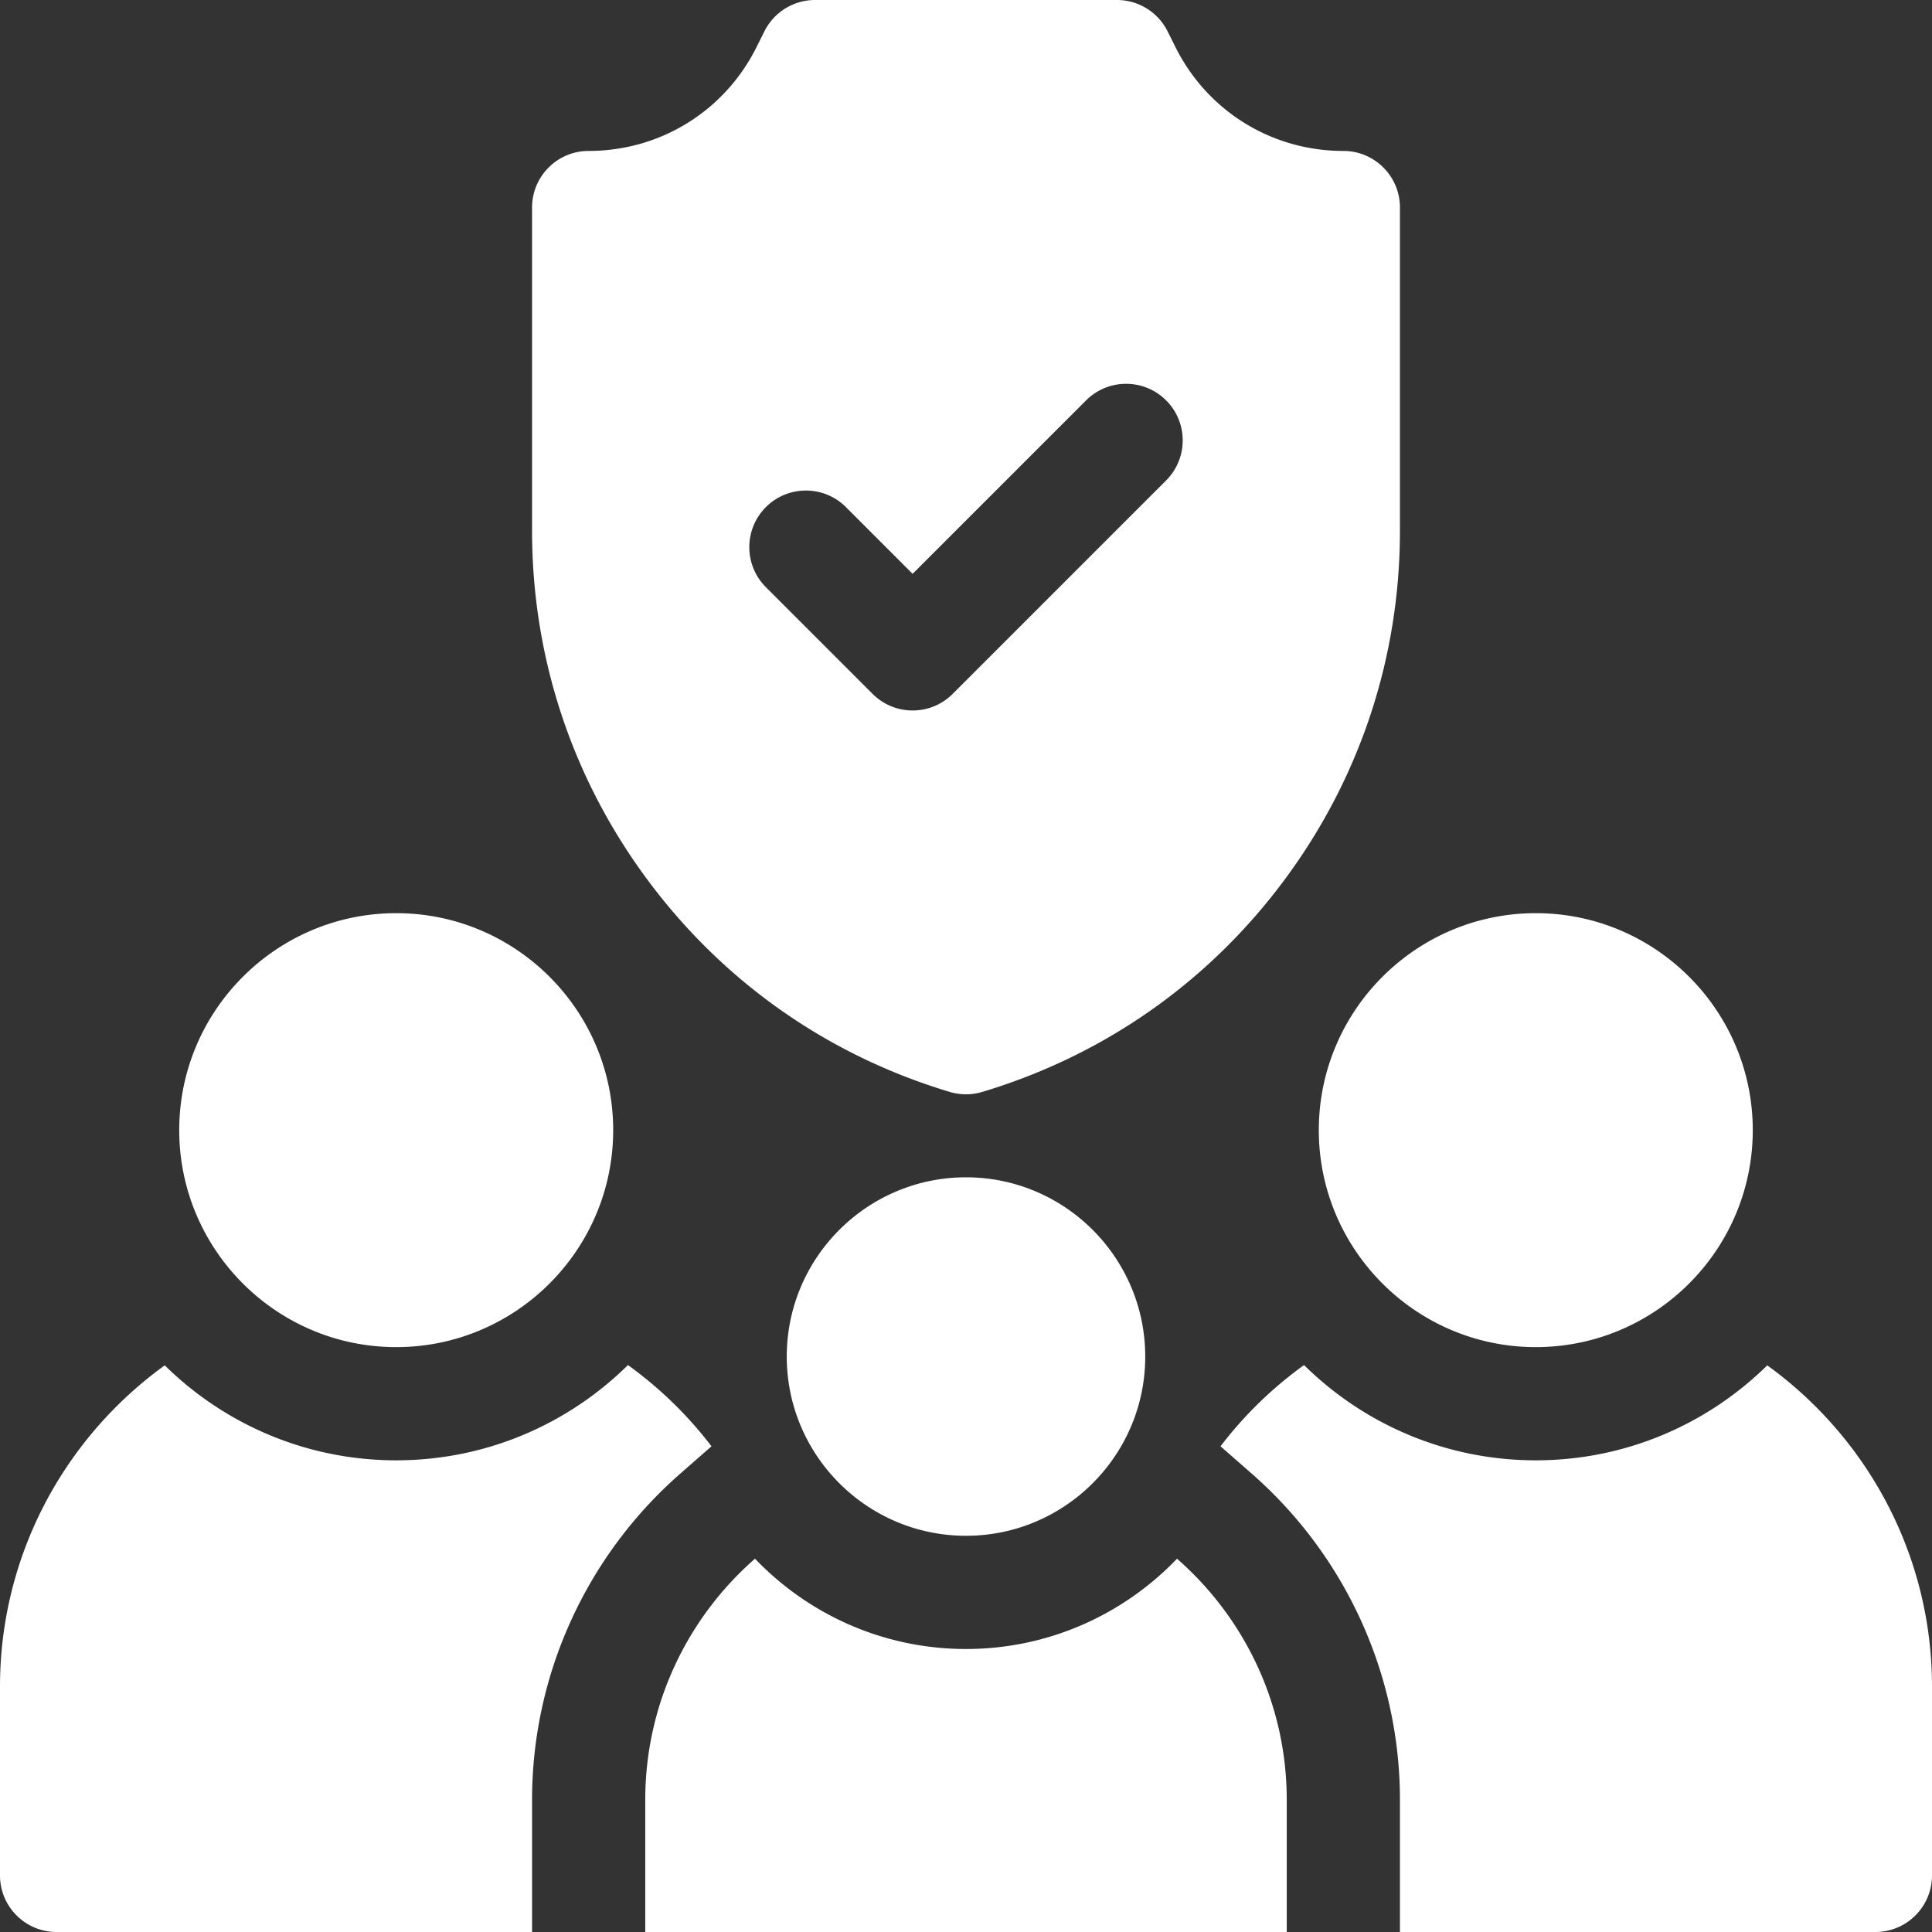
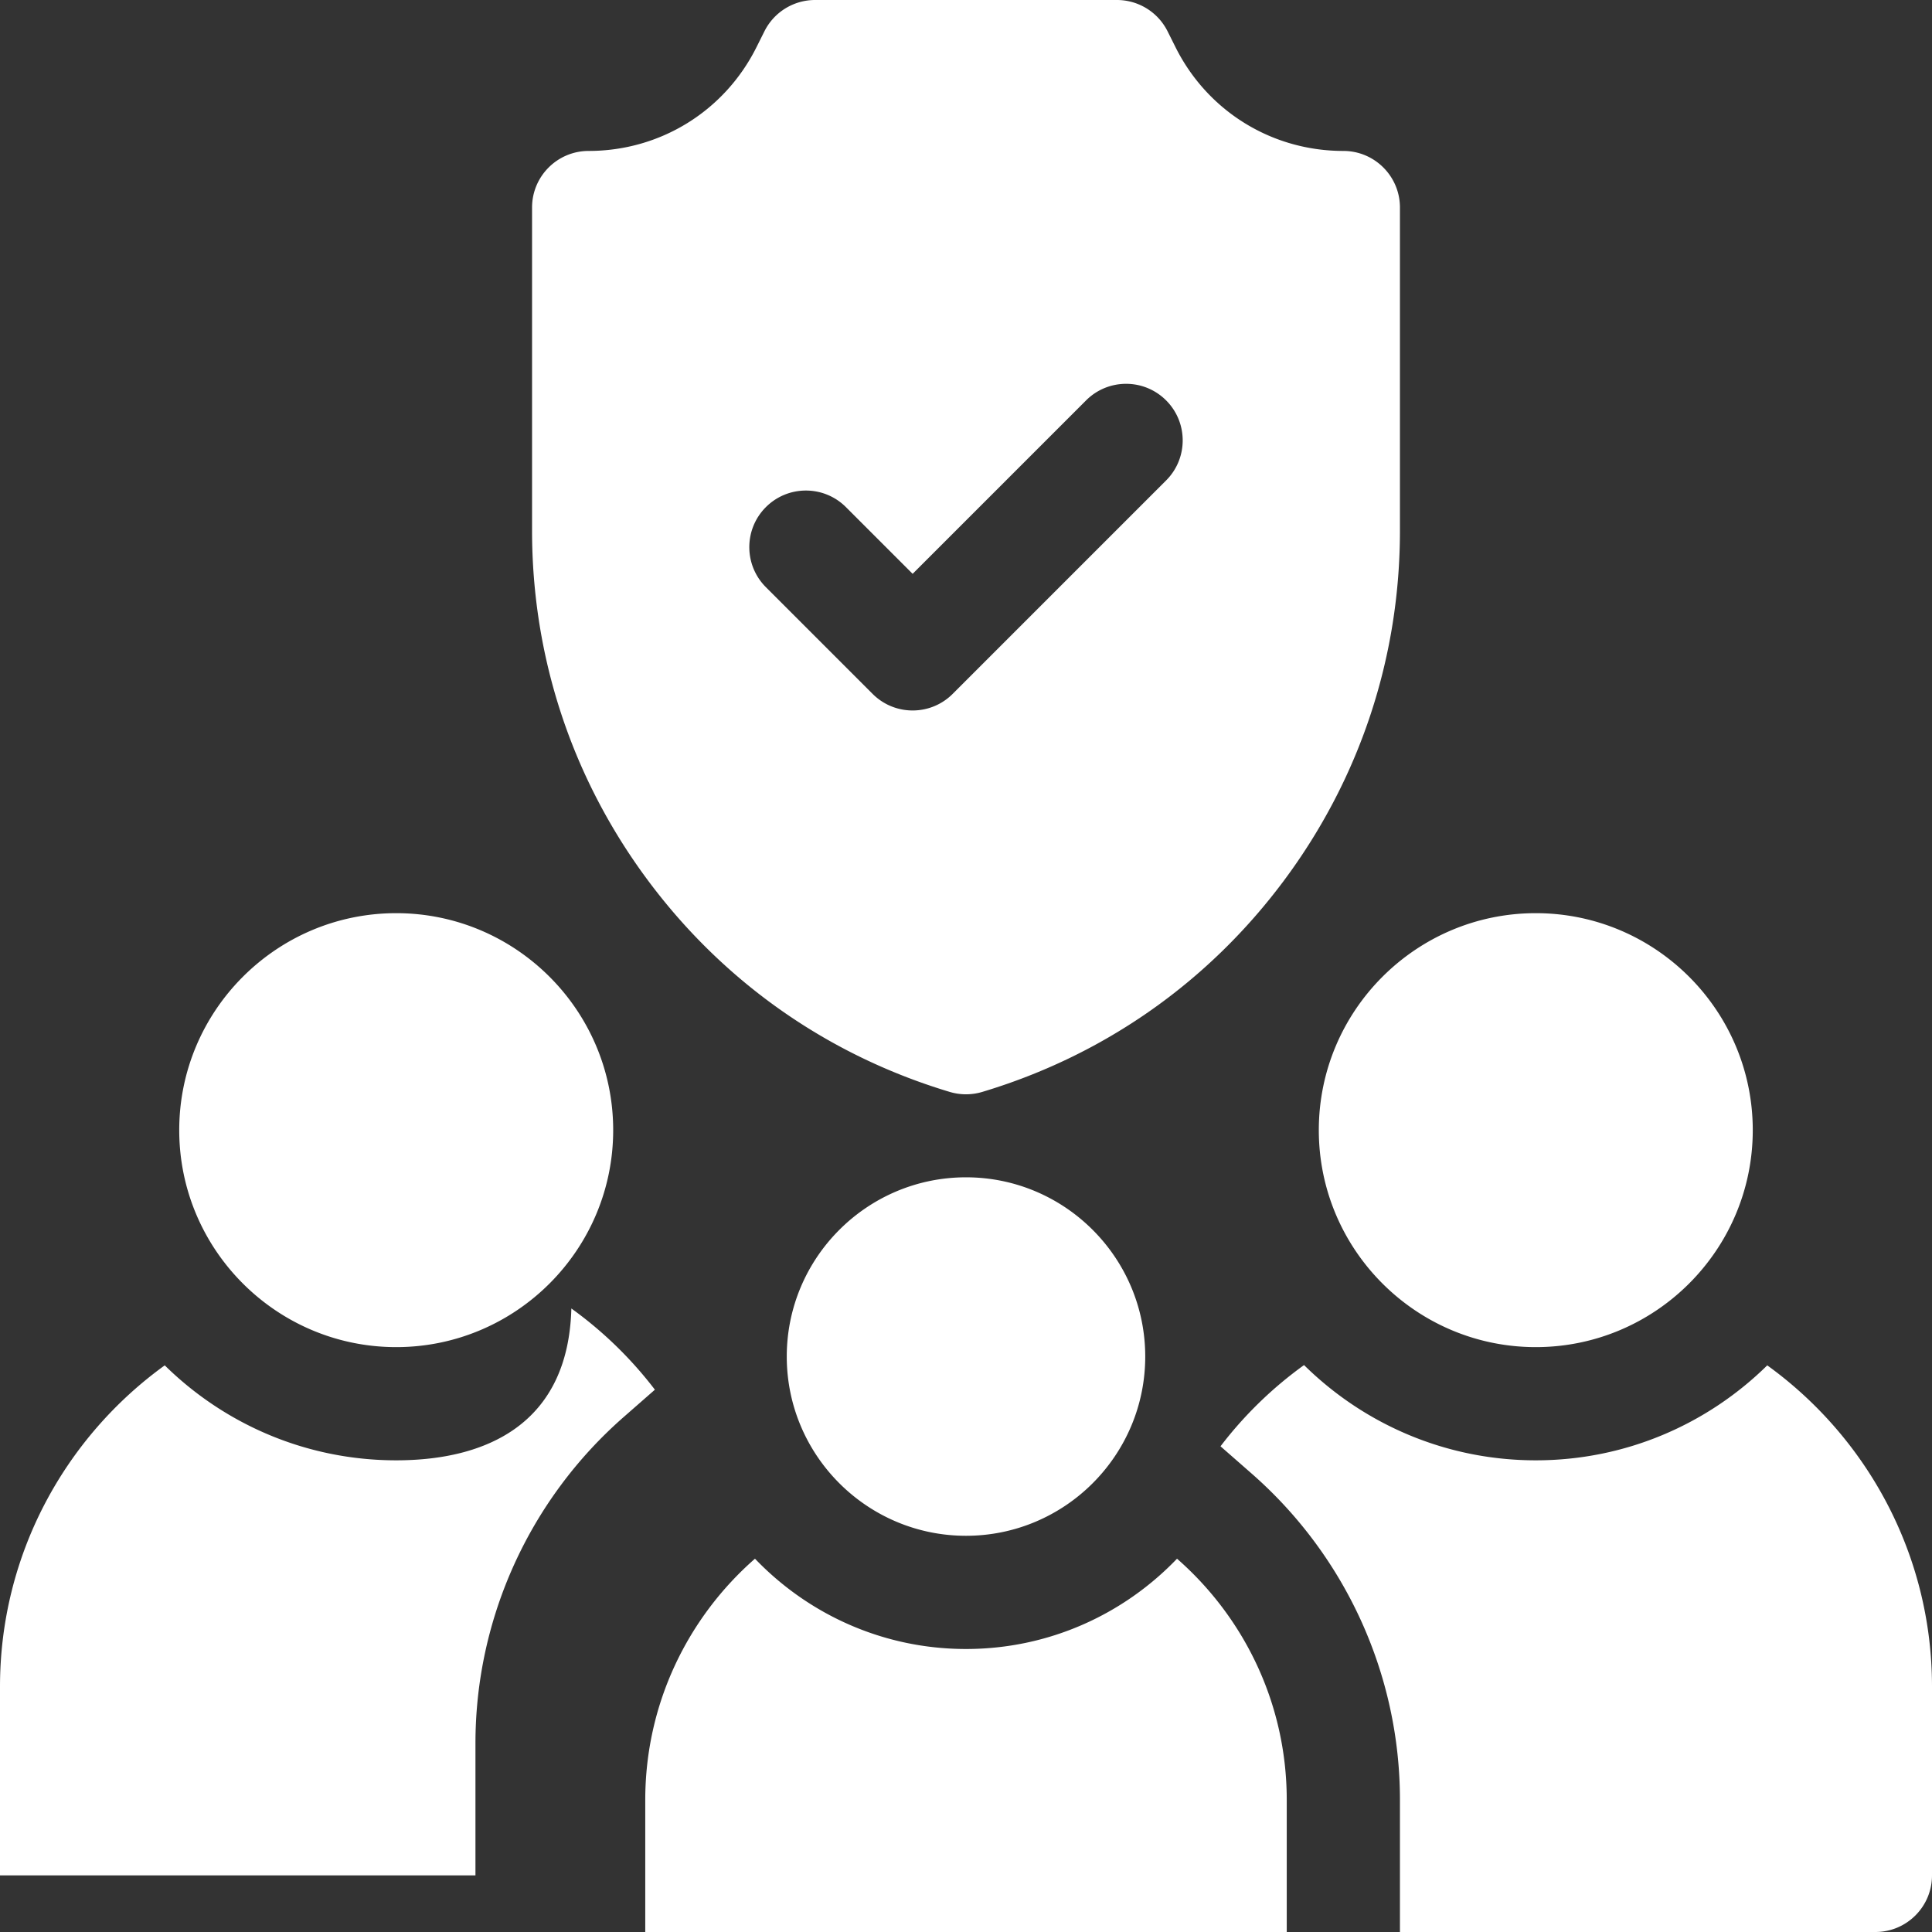
<svg xmlns="http://www.w3.org/2000/svg" version="1.1" width="512" height="512" x="0" y="0" viewBox="0 0 512 512" style="enable-background:new 0 0 512 512" xml:space="preserve" class="">
  <rect x="0" y="0" width="512" height="512" fill="#333333" stroke="none" />
  <g>
-     <path d="M407 357c-31.706 0-57.5-25.794-57.5-57.5S375.294 242 407 242s57.5 25.794 57.5 57.5S438.706 357 407 357zM105 357c-31.706 0-57.5-25.794-57.5-57.5S73.294 242 105 242s57.5 25.794 57.5 57.5S136.706 357 105 357zM356 40c-18.955 0-35.996-10.532-44.472-27.484l-2.111-4.223A15 15 0 0 0 296 0h-80a15 15 0 0 0-13.417 8.292l-2.111 4.222C191.996 29.468 174.955 40 156 40c-8.284 0-15 6.716-15 15v85.597c0 33.654 10.619 65.715 30.708 92.716 20.089 27 47.747 46.384 79.982 56.054a14.991 14.991 0 0 0 8.62 0c32.235-9.67 59.893-29.054 79.982-56.054C360.381 206.312 371 174.251 371 140.597V55c0-8.284-6.716-15-15-15zm-46.967 87.322-56.568 56.568c-2.929 2.929-6.768 4.394-10.606 4.394s-7.678-1.464-10.606-4.394l-28.284-28.284c-5.858-5.858-5.858-15.355 0-21.213 5.857-5.858 15.355-5.858 21.213 0l17.678 17.677 45.962-45.961c5.857-5.858 15.355-5.858 21.213 0 5.856 5.858 5.856 15.355-.002 21.213zM468.34 361.834C452.537 377.387 430.872 387 407 387c-23.91 0-45.607-9.643-61.416-25.241a105.115 105.115 0 0 0-22.136 21.524l8.242 7.219C356.672 412.383 371 443.91 371 477v35h126c8.284 0 15-6.716 15-15v-50c0-35.016-17.233-66.079-43.66-85.166zM43.66 361.834C17.233 380.921 0 411.984 0 447v50c0 8.284 6.716 15 15 15h126v-35c0-33.09 14.328-64.617 39.31-86.498l8.242-7.219a105.115 105.115 0 0 0-22.136-21.524C150.607 377.357 128.91 387 105 387c-23.872 0-45.537-9.613-61.34-25.166zM311.924 413.07C297.808 427.8 277.964 437 256 437s-41.808-9.2-55.924-23.93C182.274 428.662 171 451.532 171 477v35h170v-35c0-25.468-11.274-48.338-29.076-63.93zM256 407c-26.192 0-47.5-21.308-47.5-47.5S229.808 312 256 312s47.5 21.308 47.5 47.5S282.192 407 256 407z" fill="#ffffff" opacity="1" data-original="#000000" class="" />
+     <path d="M407 357c-31.706 0-57.5-25.794-57.5-57.5S375.294 242 407 242s57.5 25.794 57.5 57.5S438.706 357 407 357zM105 357c-31.706 0-57.5-25.794-57.5-57.5S73.294 242 105 242s57.5 25.794 57.5 57.5S136.706 357 105 357zM356 40c-18.955 0-35.996-10.532-44.472-27.484l-2.111-4.223A15 15 0 0 0 296 0h-80a15 15 0 0 0-13.417 8.292l-2.111 4.222C191.996 29.468 174.955 40 156 40c-8.284 0-15 6.716-15 15v85.597c0 33.654 10.619 65.715 30.708 92.716 20.089 27 47.747 46.384 79.982 56.054a14.991 14.991 0 0 0 8.62 0c32.235-9.67 59.893-29.054 79.982-56.054C360.381 206.312 371 174.251 371 140.597V55c0-8.284-6.716-15-15-15zm-46.967 87.322-56.568 56.568c-2.929 2.929-6.768 4.394-10.606 4.394s-7.678-1.464-10.606-4.394l-28.284-28.284c-5.858-5.858-5.858-15.355 0-21.213 5.857-5.858 15.355-5.858 21.213 0l17.678 17.677 45.962-45.961c5.857-5.858 15.355-5.858 21.213 0 5.856 5.858 5.856 15.355-.002 21.213zM468.34 361.834C452.537 377.387 430.872 387 407 387c-23.91 0-45.607-9.643-61.416-25.241a105.115 105.115 0 0 0-22.136 21.524l8.242 7.219C356.672 412.383 371 443.91 371 477v35h126c8.284 0 15-6.716 15-15v-50c0-35.016-17.233-66.079-43.66-85.166zM43.66 361.834C17.233 380.921 0 411.984 0 447v50h126v-35c0-33.09 14.328-64.617 39.31-86.498l8.242-7.219a105.115 105.115 0 0 0-22.136-21.524C150.607 377.357 128.91 387 105 387c-23.872 0-45.537-9.613-61.34-25.166zM311.924 413.07C297.808 427.8 277.964 437 256 437s-41.808-9.2-55.924-23.93C182.274 428.662 171 451.532 171 477v35h170v-35c0-25.468-11.274-48.338-29.076-63.93zM256 407c-26.192 0-47.5-21.308-47.5-47.5S229.808 312 256 312s47.5 21.308 47.5 47.5S282.192 407 256 407z" fill="#ffffff" opacity="1" data-original="#000000" class="" />
  </g>
</svg>